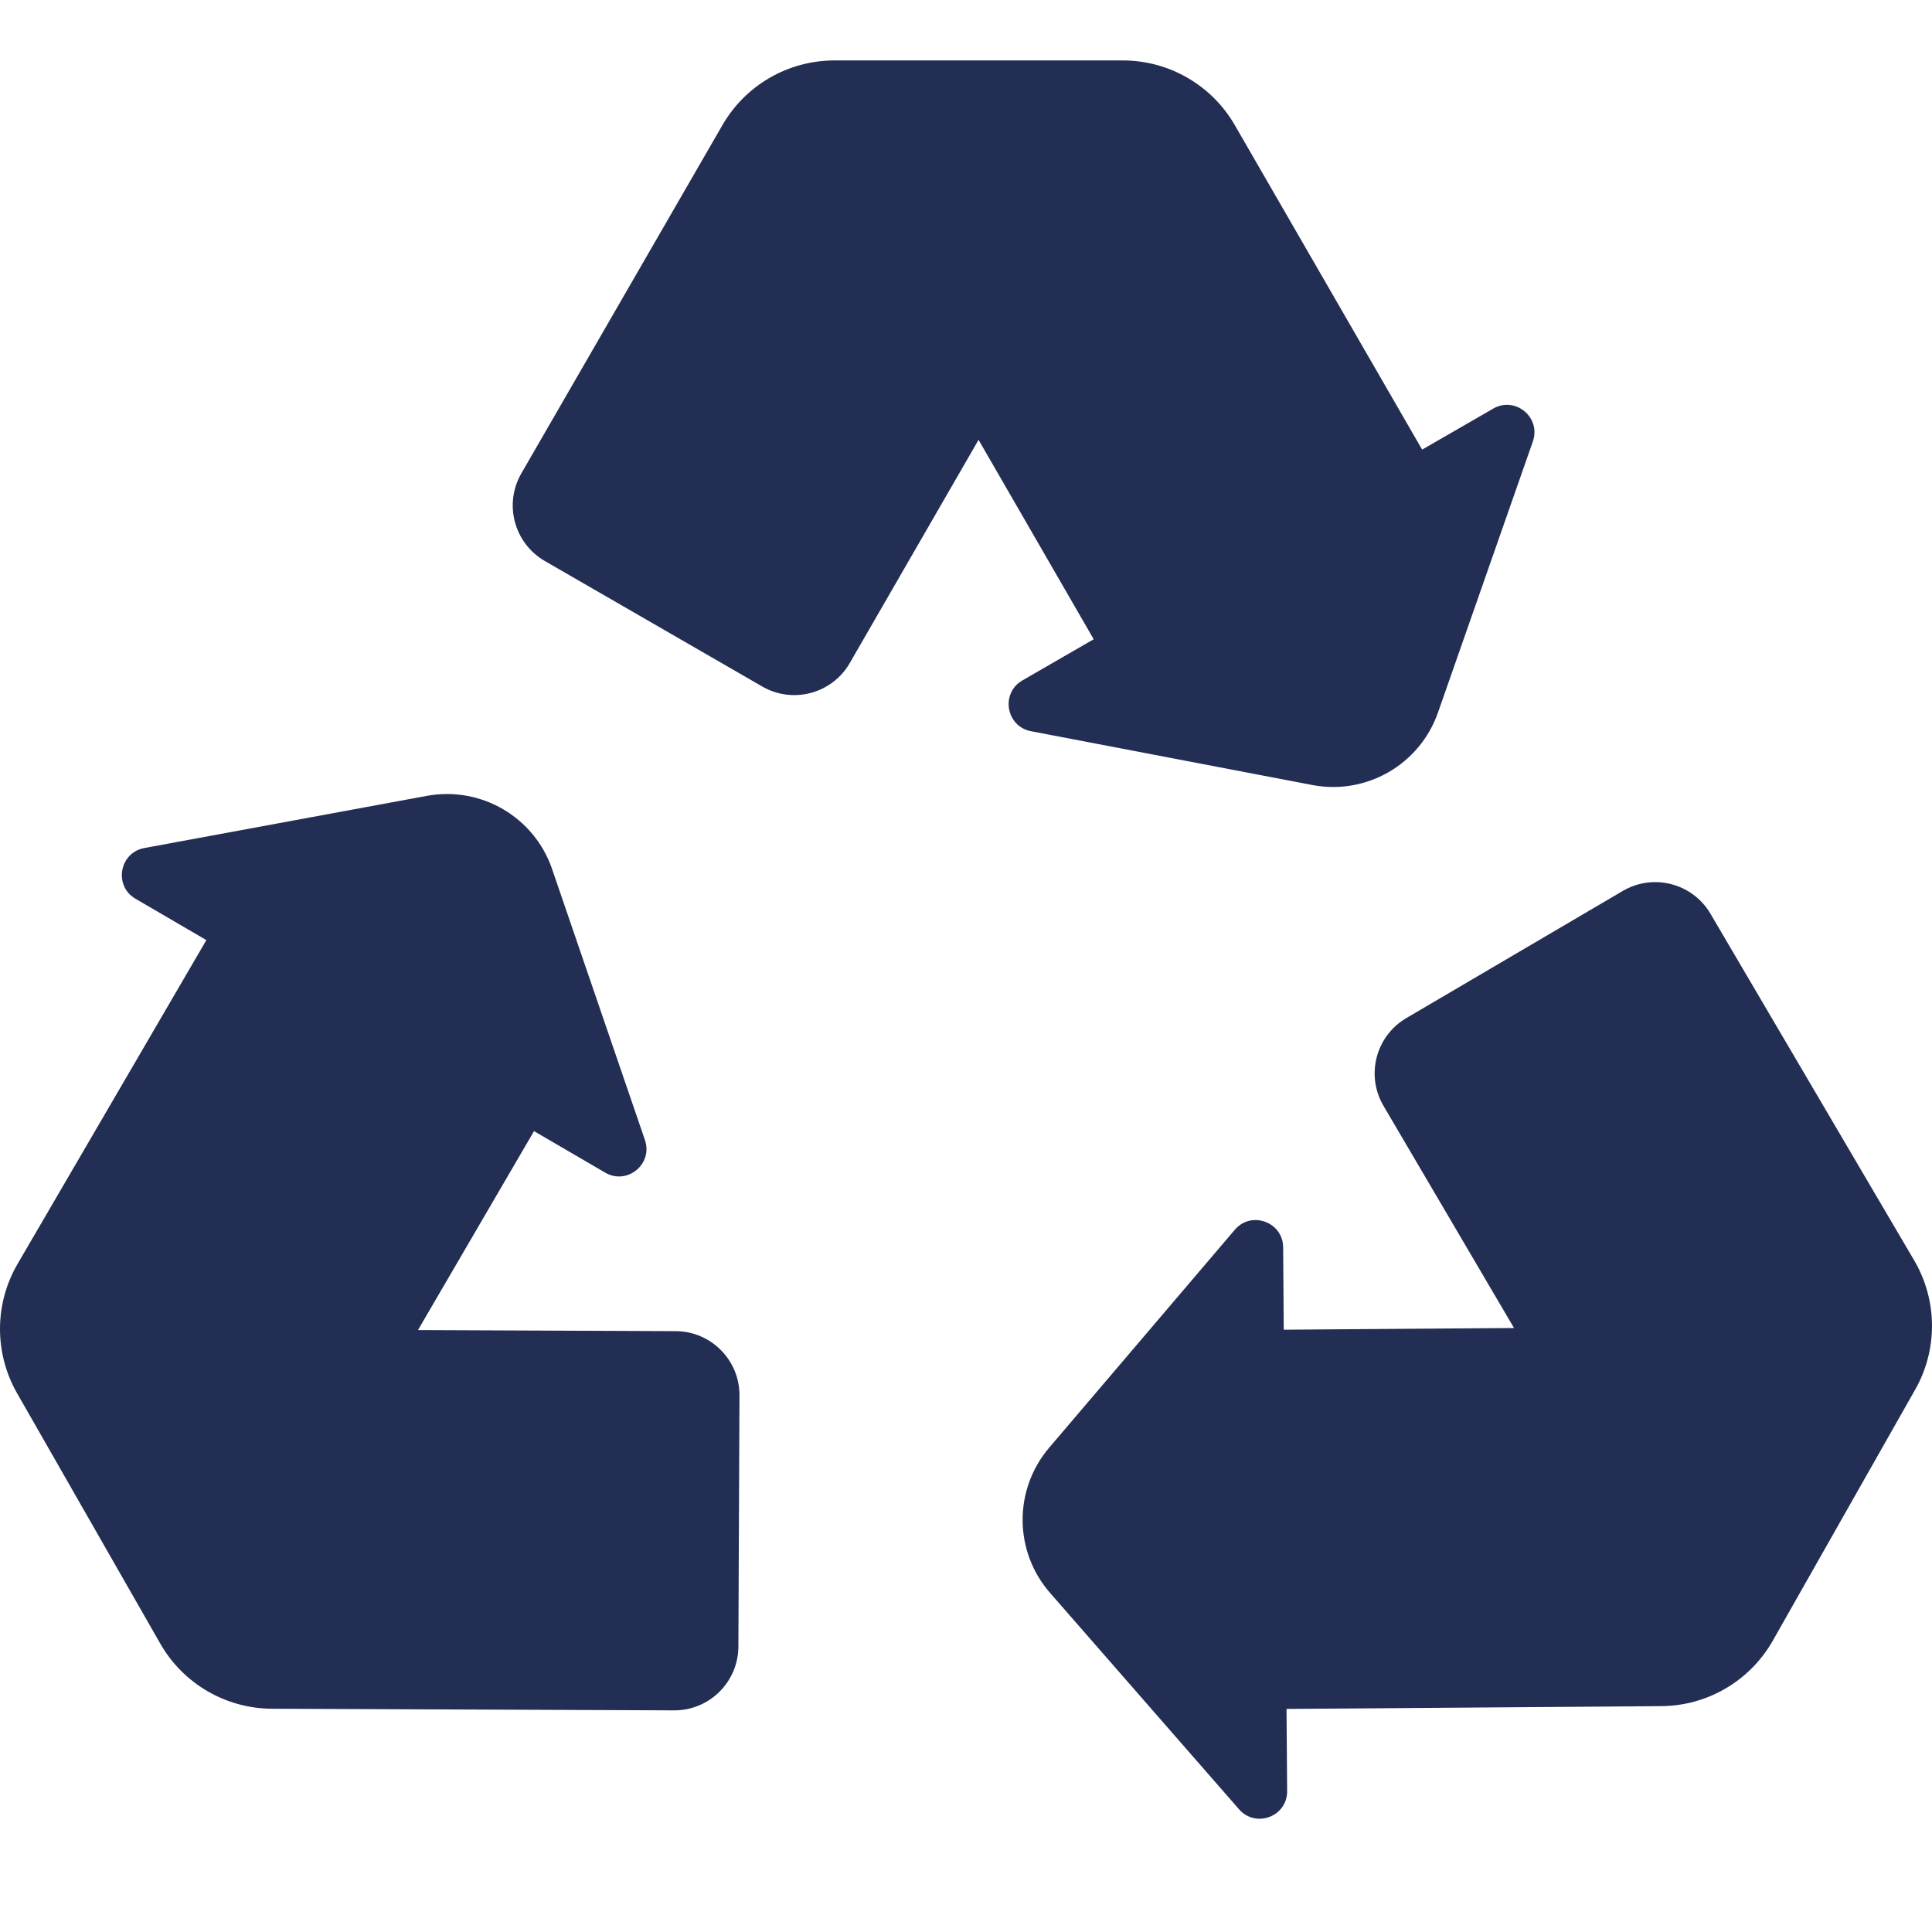
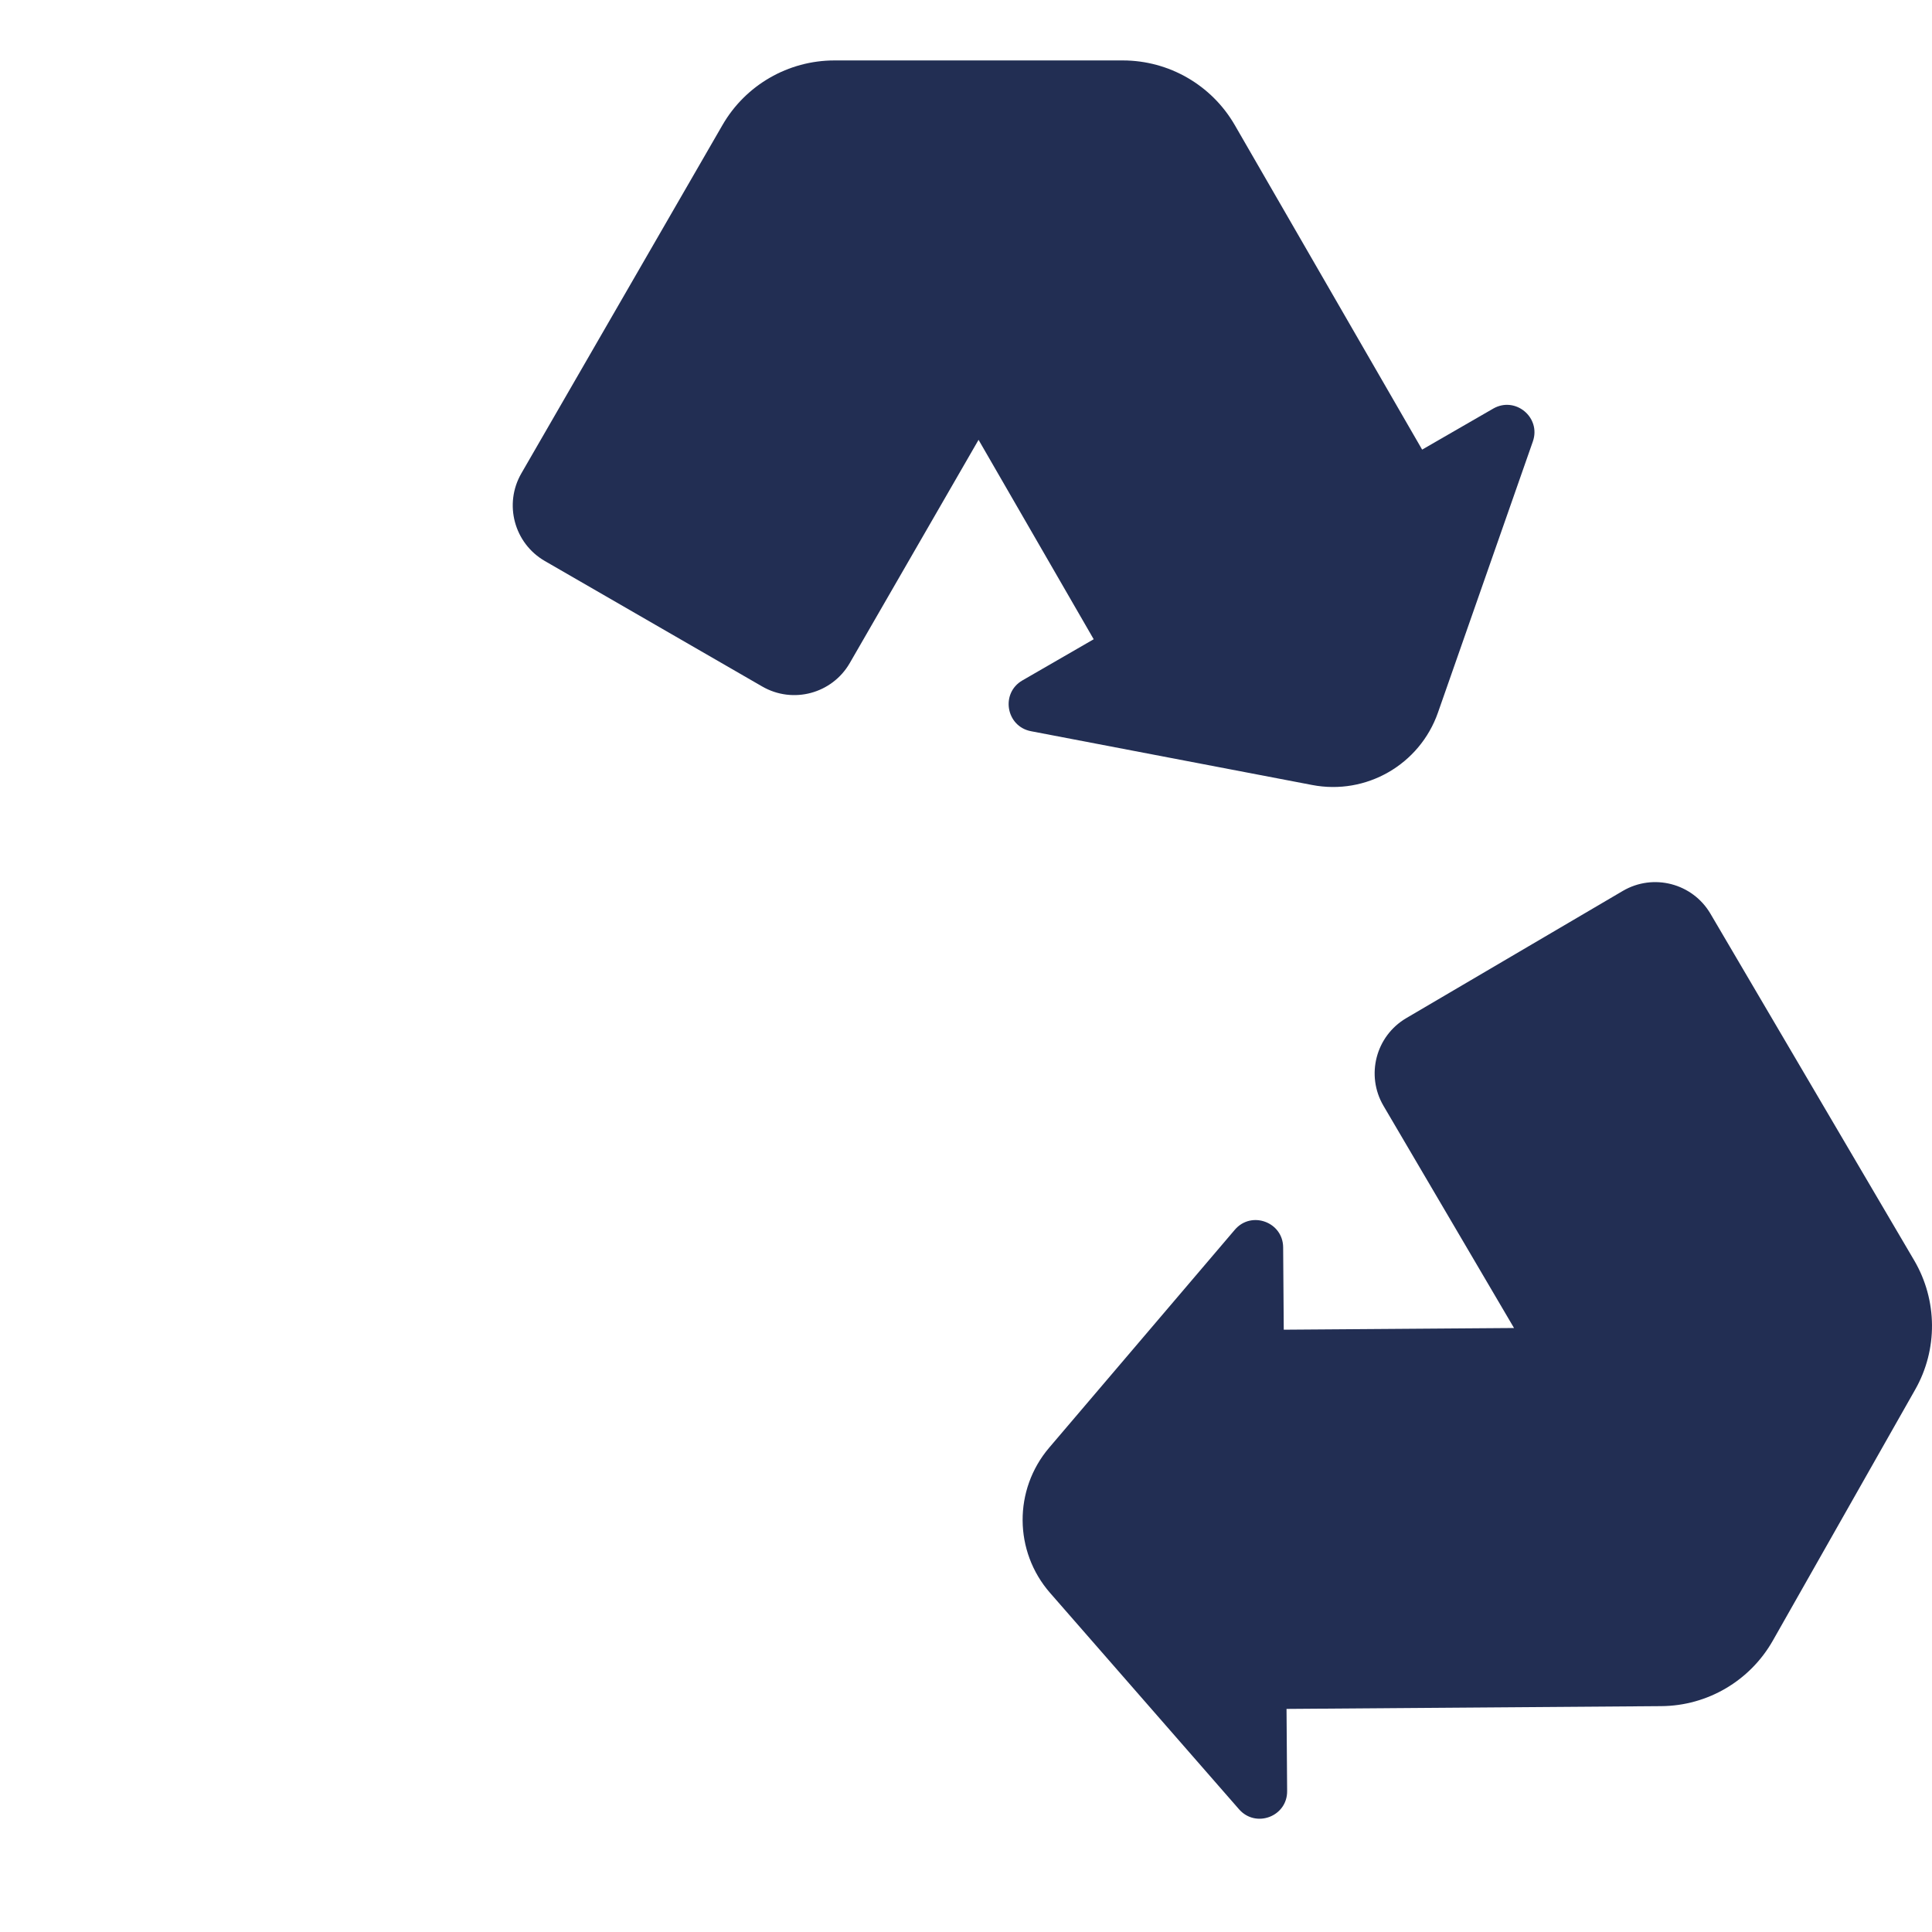
<svg xmlns="http://www.w3.org/2000/svg" width="32px" height="32px" viewBox="0 0 32 32" version="1.1">
  <title>app-feature-recycle</title>
  <g id="app-feature-recycle" stroke="none" stroke-width="1" fill="none" fill-rule="evenodd">
    <path d="M21.734,13.002 C22.629,13.174 23.515,12.664 23.817,11.803 L25.389,7.312 C25.528,6.914 25.098,6.557 24.732,6.768 L23.555,7.447 L20.452,2.072 C20.069,1.409 19.362,1.001 18.597,1.001 L13.821,1.001 C13.056,1.001 12.348,1.409 11.966,2.072 L8.635,7.841 C8.342,8.349 8.516,8.998 9.024,9.292 L12.624,11.37 C13.132,11.664 13.782,11.49 14.075,10.982 L16.208,7.285 L18.115,10.588 L16.934,11.27 C16.569,11.481 16.662,12.031 17.076,12.111 L21.734,13.002 Z" id="Path" fill="#222E53" fill-rule="nonzero" />
    <path d="M31.721,23.017 C32.099,22.352 32.092,21.536 31.705,20.876 L28.331,15.135 C28.034,14.629 27.384,14.46 26.878,14.757 L23.293,16.863 C22.787,17.16 22.618,17.81 22.915,18.316 L25.077,21.996 L21.263,22.024 L21.253,20.66 C21.25,20.239 20.725,20.048 20.452,20.369 L17.377,23.979 C16.786,24.674 16.792,25.696 17.392,26.383 L20.522,29.967 C20.8,30.285 21.323,30.087 21.319,29.665 L21.309,28.305 L27.516,28.259 C28.281,28.254 28.985,27.84 29.363,27.175 L31.721,23.017 Z" id="Path" fill="#222E53" fill-rule="nonzero" />
-     <path d="M11.191,22.048 L6.923,22.03 L8.845,18.735 L10.023,19.422 C10.387,19.635 10.819,19.281 10.682,18.882 L9.145,14.396 C8.85,13.533 7.967,13.017 7.07,13.182 L2.391,14.046 C1.976,14.123 1.88,14.674 2.244,14.886 L3.418,15.571 L0.292,20.933 C-0.094,21.594 -0.097,22.41 0.282,23.075 L2.655,27.224 C3.035,27.888 3.74,28.299 4.505,28.302 L11.164,28.329 C11.75,28.332 12.228,27.858 12.23,27.272 L12.248,23.114 C12.251,22.528 11.777,22.05 11.191,22.048 L11.191,22.048 Z" id="Path" fill="#222E53" fill-rule="nonzero" />
  </g>
</svg>